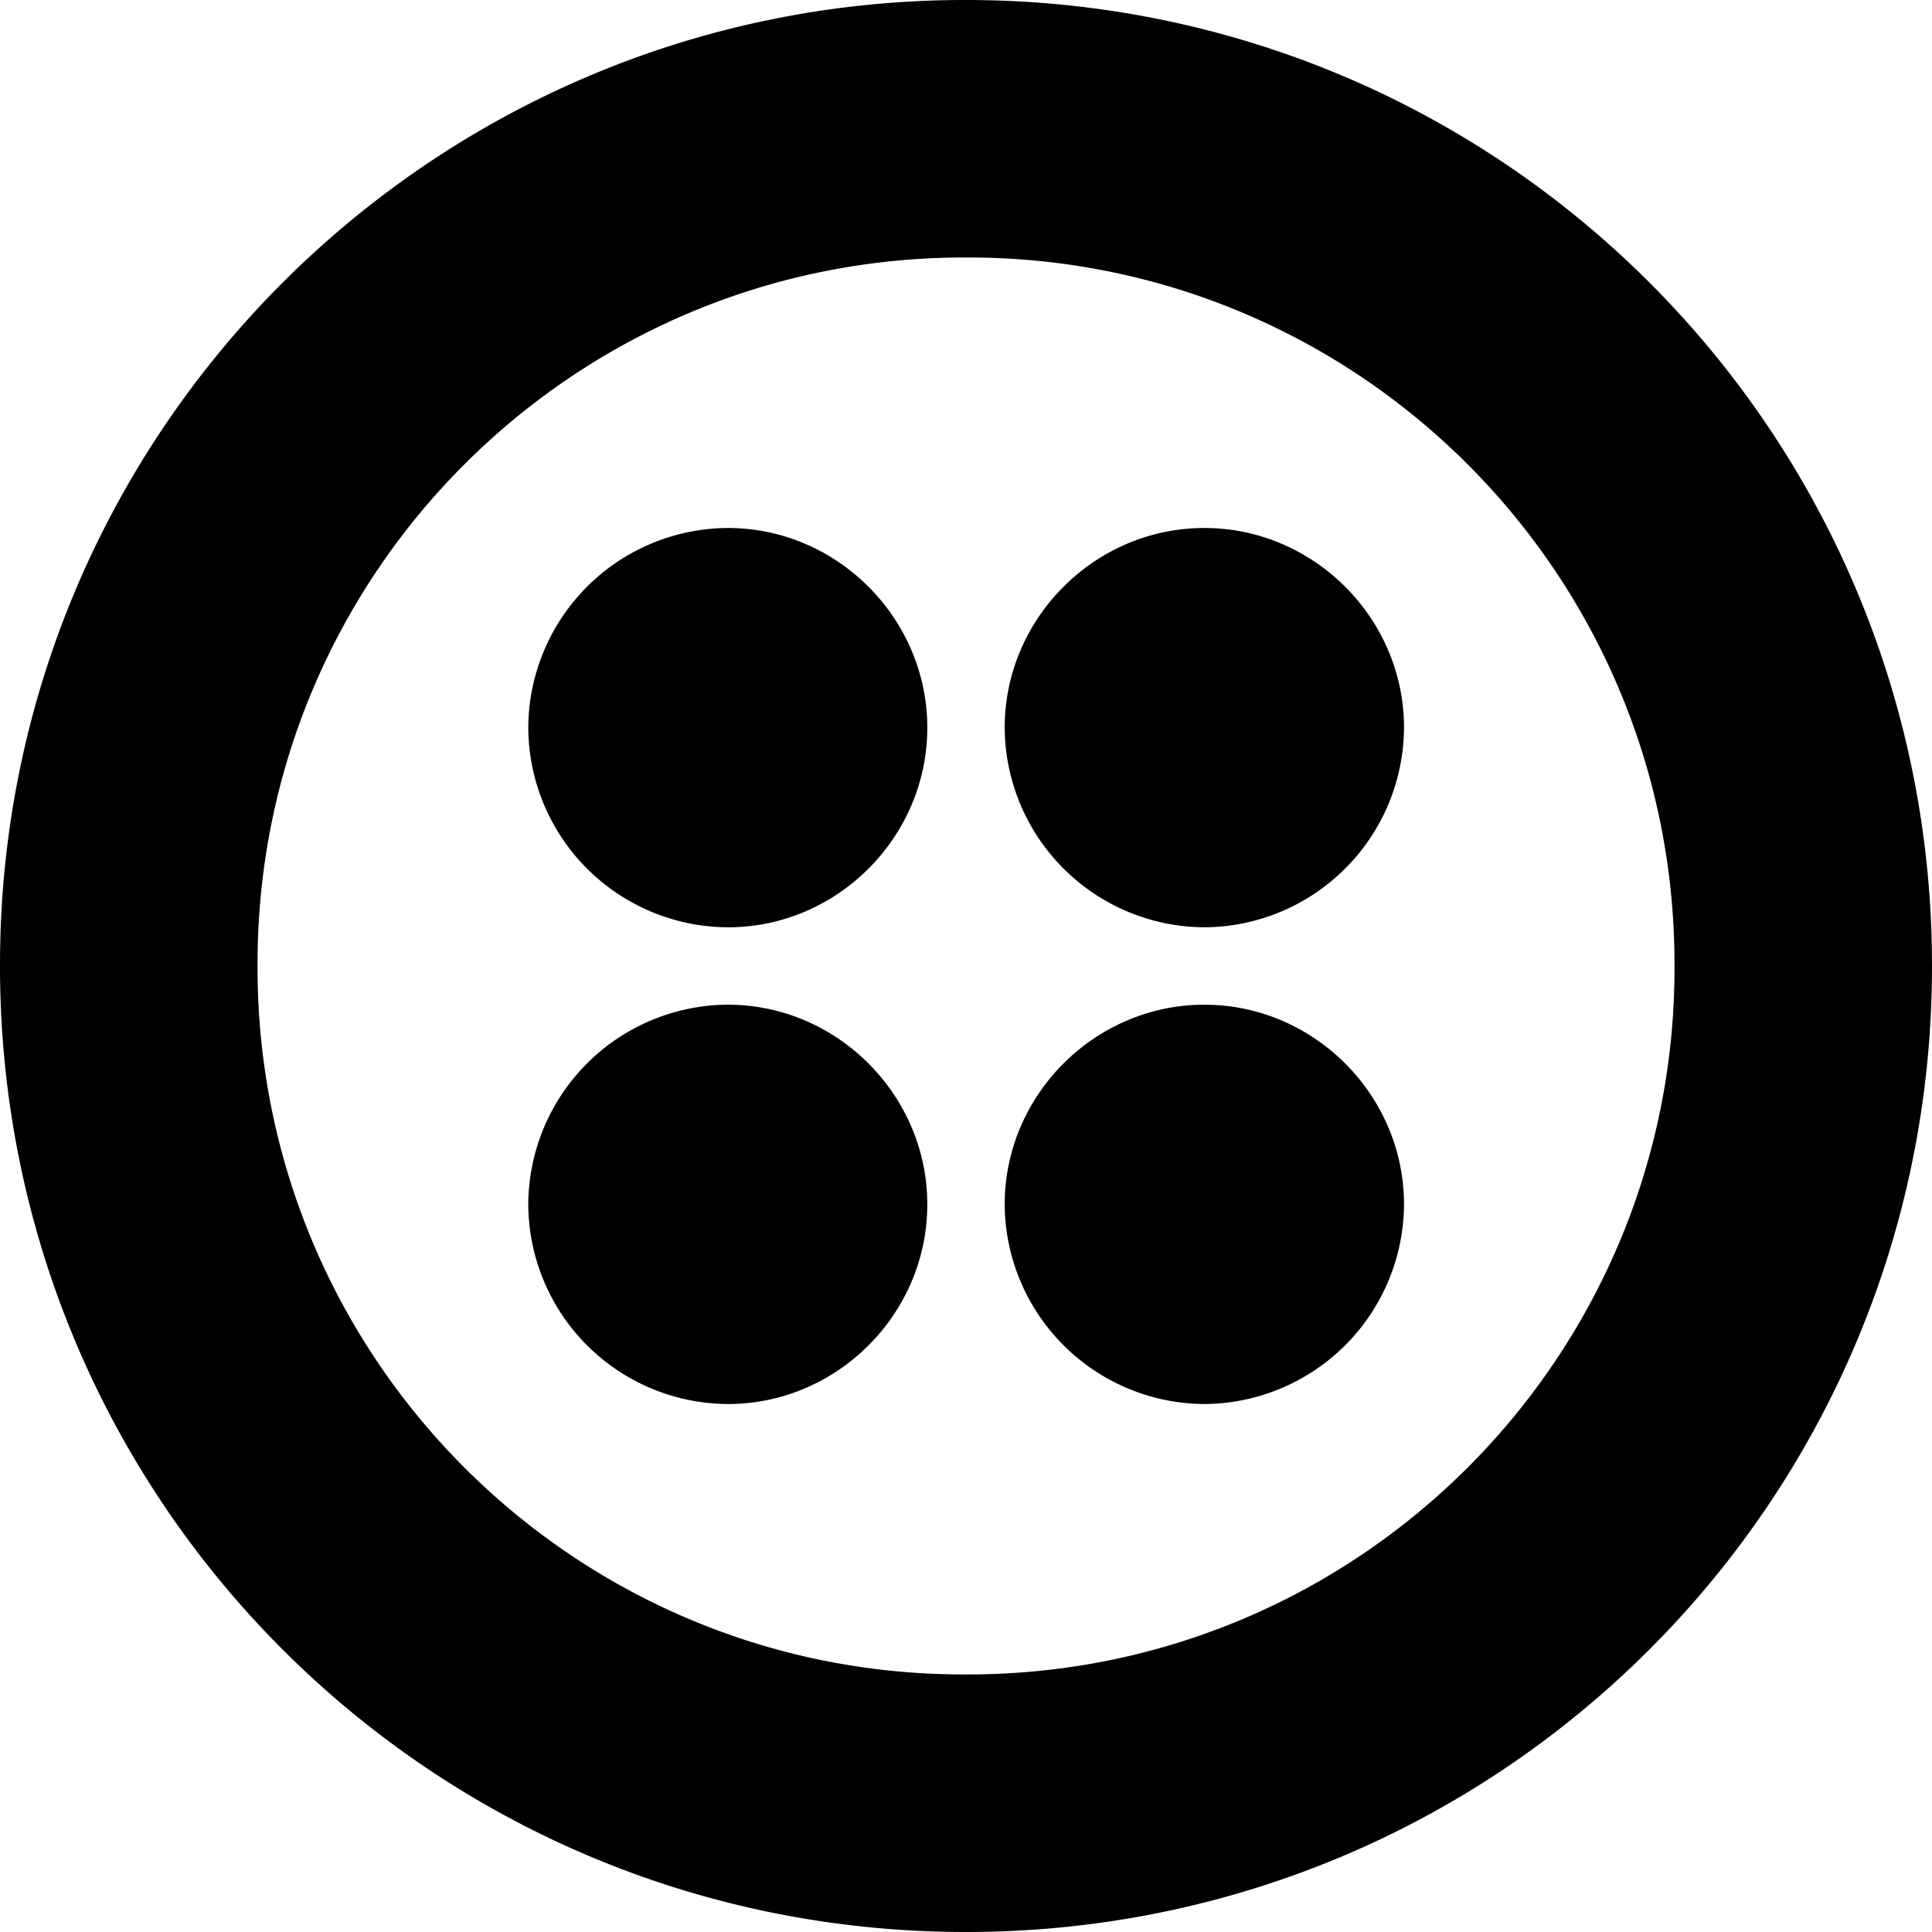
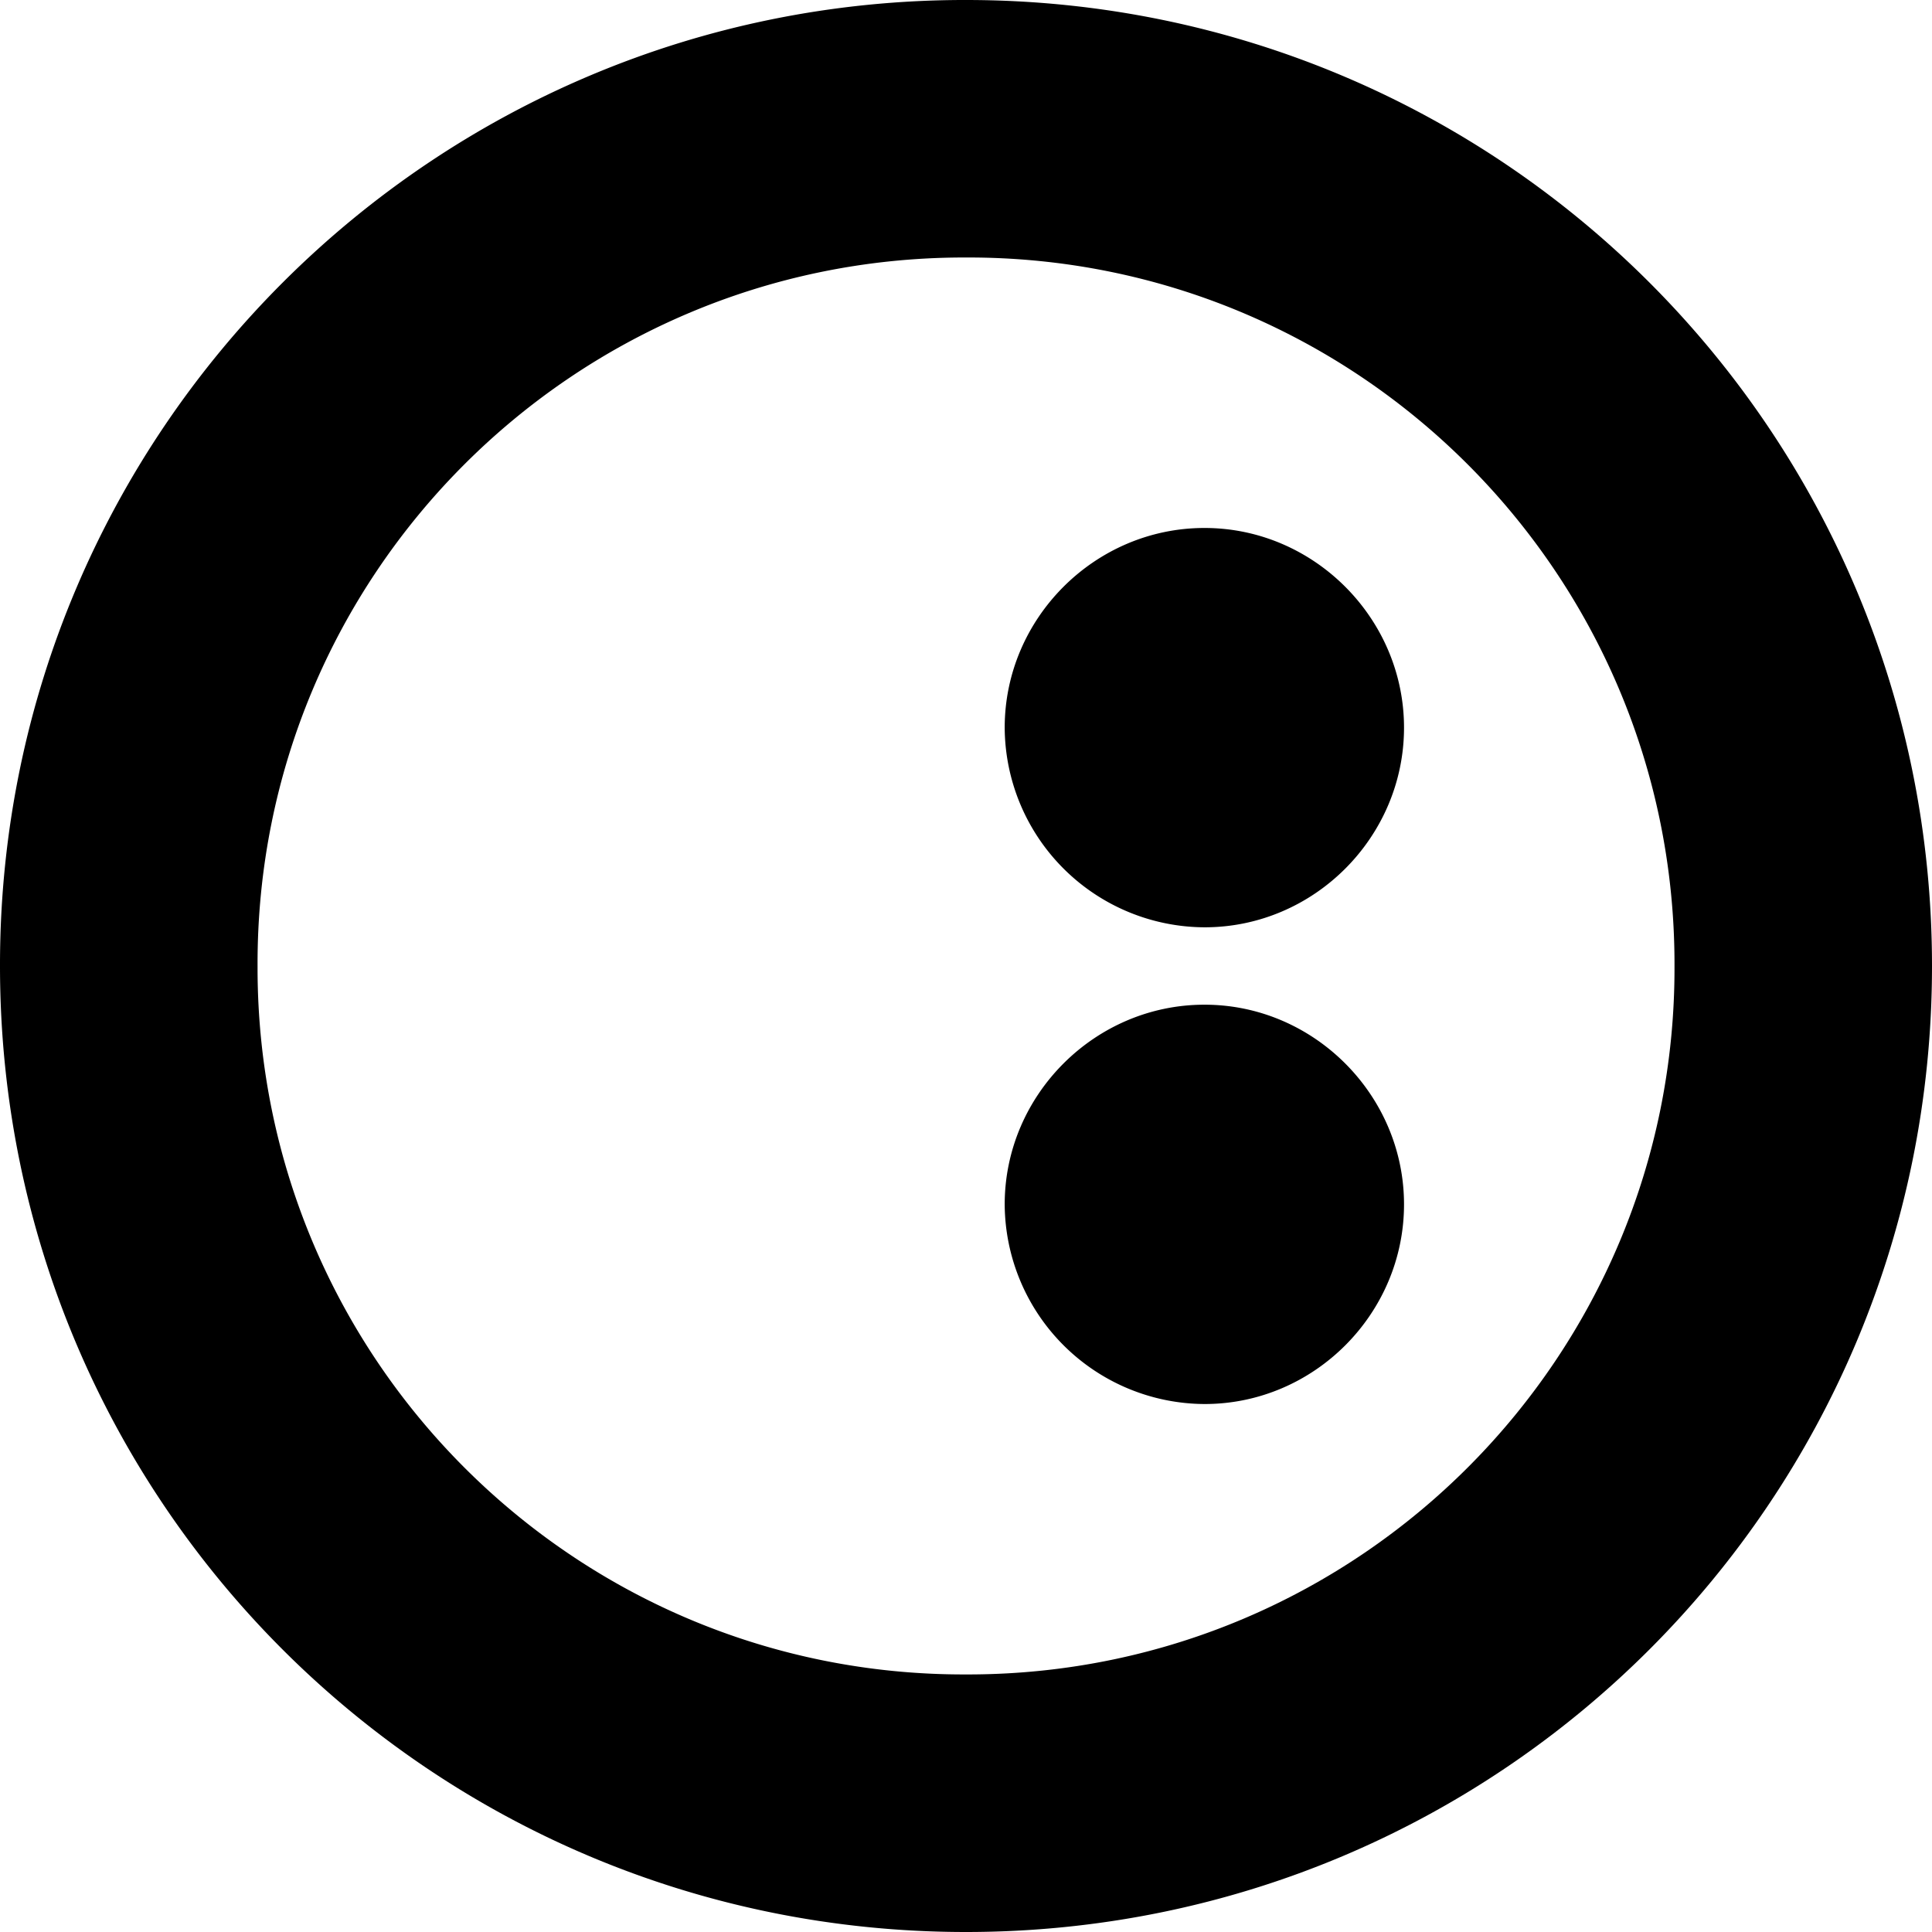
<svg xmlns="http://www.w3.org/2000/svg" width="800" height="800" viewBox="0 0 32 32">
-   <path fill="currentColor" d="M16 0C7.177-.01.01 7.135 0 15.964V16c0 8.854 7.146 16 16 16s16-7.146 16-16S24.854 0 16 0m0 27.734c-6.464.021-11.714-5.203-11.734-11.667v-.068C4.245 9.535 9.469 4.285 15.933 4.265h.068c6.464-.021 11.714 5.203 11.734 11.667V16c.021 6.464-5.203 11.714-11.667 11.734zm7.255-15.682a3.325 3.325 0 0 1-3.307 3.307a3.324 3.324 0 0 1-3.307-3.307c0-1.813 1.495-3.307 3.307-3.307s3.307 1.495 3.307 3.307m0 7.896a3.325 3.325 0 0 1-3.307 3.307a3.325 3.325 0 0 1-3.307-3.307c0-1.813 1.495-3.307 3.307-3.307s3.307 1.495 3.307 3.307m-7.896 0c0 1.813-1.49 3.307-3.302 3.307a3.321 3.321 0 0 1-3.307-3.307a3.322 3.322 0 0 1 3.307-3.307c1.807 0 3.302 1.495 3.302 3.307m0-7.896c0 1.813-1.49 3.307-3.302 3.307a3.321 3.321 0 0 1-3.307-3.307a3.322 3.322 0 0 1 3.307-3.307c1.807 0 3.302 1.495 3.302 3.307" />
+   <path fill="currentColor" d="M16 0C7.177-.01.01 7.135 0 15.964V16c0 8.854 7.146 16 16 16s16-7.146 16-16S24.854 0 16 0m0 27.734c-6.464.021-11.714-5.203-11.734-11.667v-.068C4.245 9.535 9.469 4.285 15.933 4.265h.068c6.464-.021 11.714 5.203 11.734 11.667V16c.021 6.464-5.203 11.714-11.667 11.734zm7.255-15.682a3.325 3.325 0 0 1-3.307 3.307a3.324 3.324 0 0 1-3.307-3.307c0-1.813 1.495-3.307 3.307-3.307s3.307 1.495 3.307 3.307m0 7.896a3.325 3.325 0 0 1-3.307 3.307a3.325 3.325 0 0 1-3.307-3.307c0-1.813 1.495-3.307 3.307-3.307s3.307 1.495 3.307 3.307c0 1.813-1.49 3.307-3.302 3.307a3.321 3.321 0 0 1-3.307-3.307a3.322 3.322 0 0 1 3.307-3.307c1.807 0 3.302 1.495 3.302 3.307m0-7.896c0 1.813-1.49 3.307-3.302 3.307a3.321 3.321 0 0 1-3.307-3.307a3.322 3.322 0 0 1 3.307-3.307c1.807 0 3.302 1.495 3.302 3.307" />
</svg>